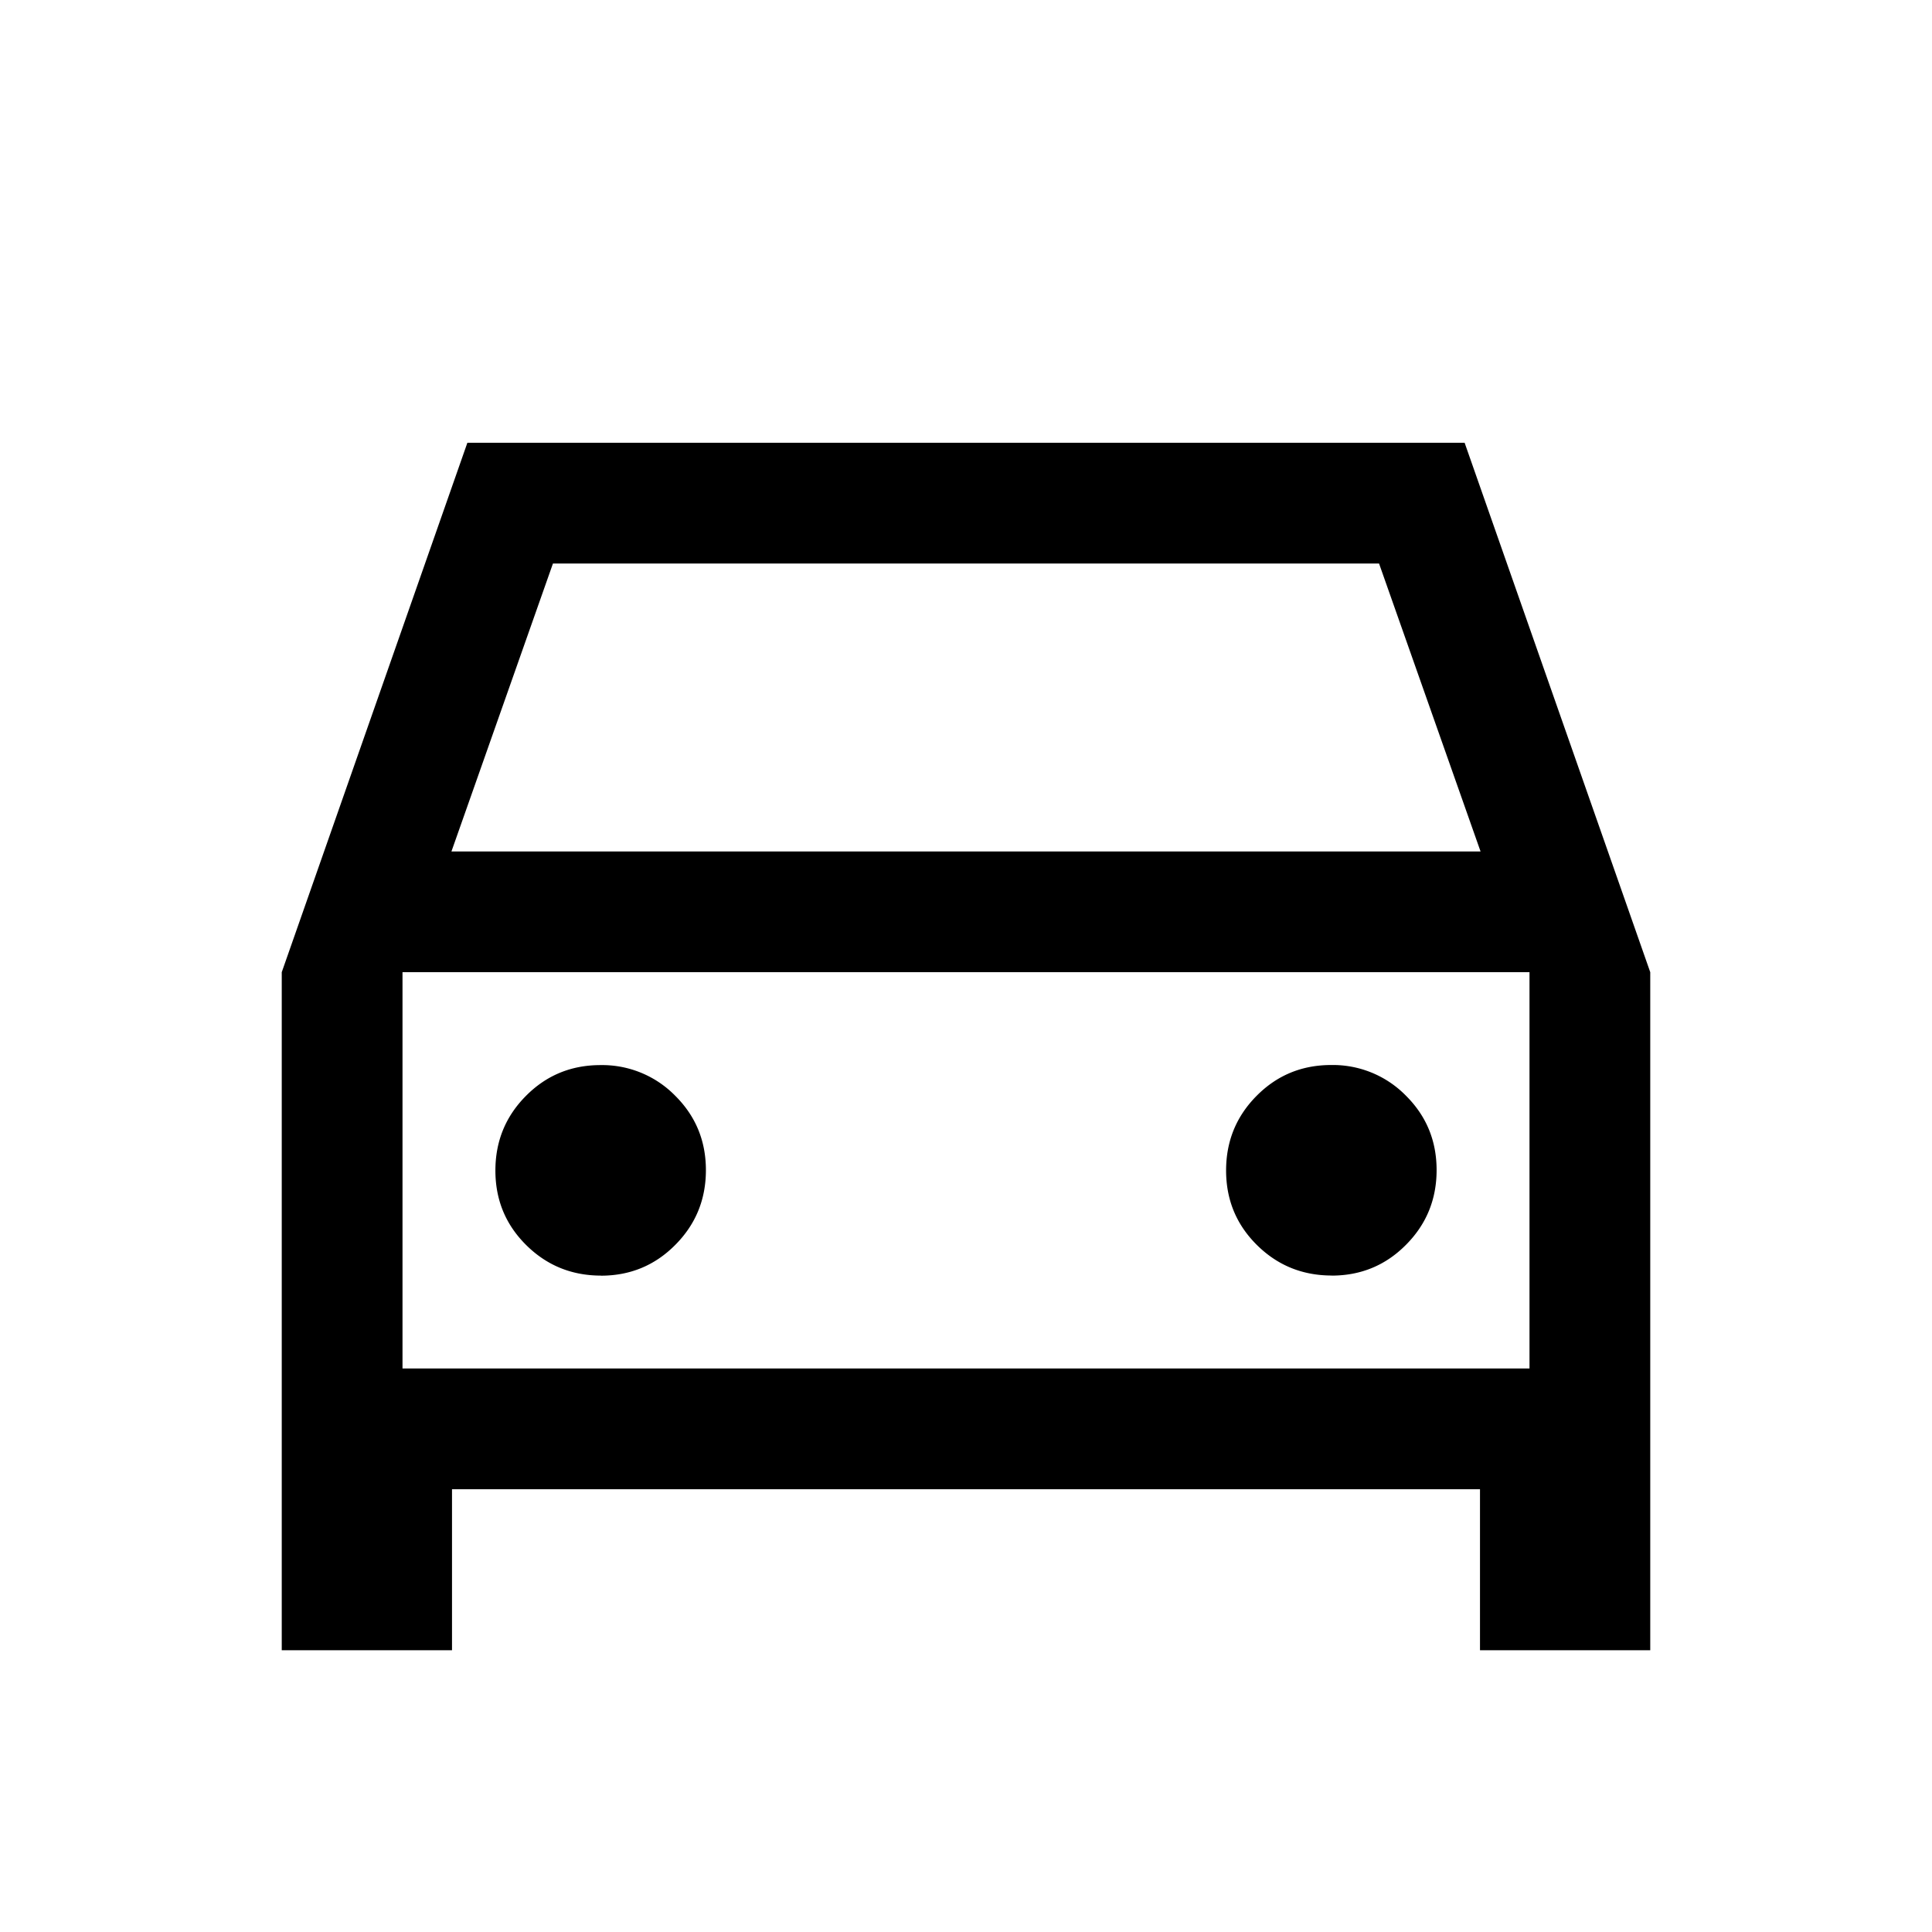
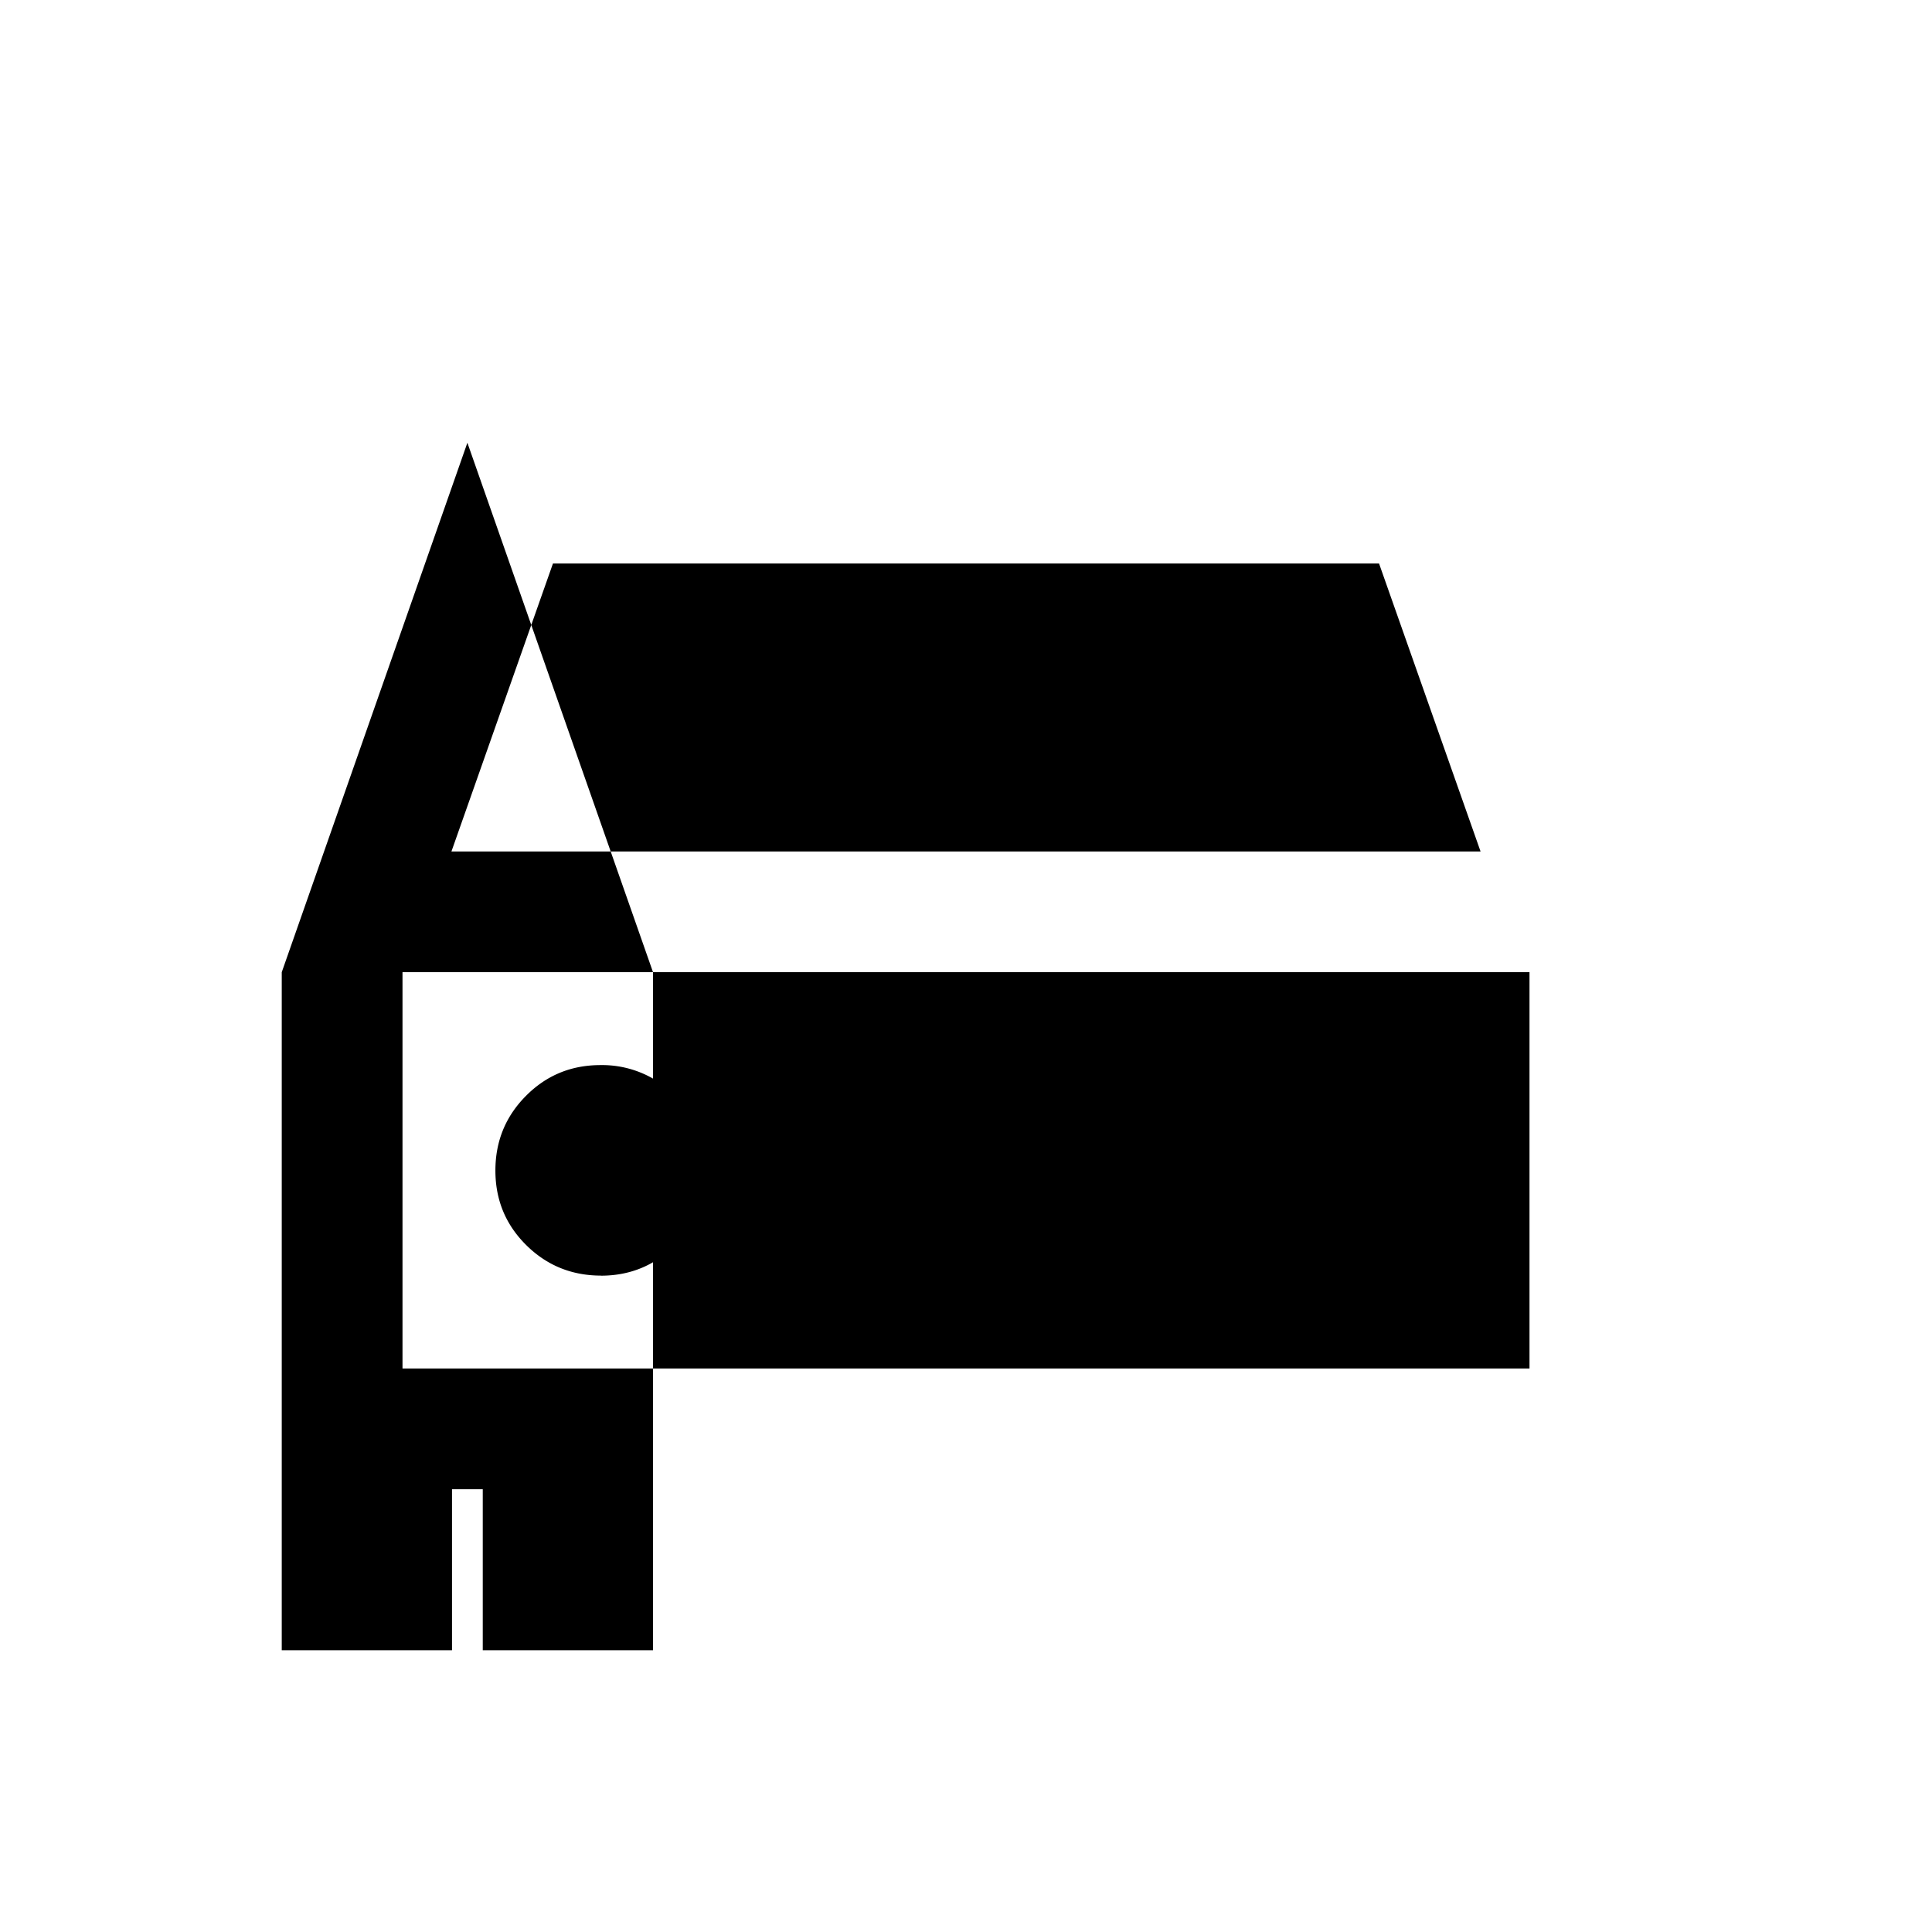
<svg xmlns="http://www.w3.org/2000/svg" fill="none" viewBox="0 0 24 24">
-   <path fill="#000" d="M5.615 18.5v2H3.5v-8.423L5.806 5.5h12.388l2.306 6.577V20.5h-2.115v-2zm-.007-7.923h12.784L17.131 7H6.869zm1.856 5.27q.546 0 .925-.383.38-.382.38-.928t-.382-.925a1.27 1.27 0 0 0-.928-.38q-.546 0-.925.382-.38.382-.38.928t.382.925.928.38m9.077 0q.546 0 .925-.383.38-.382.38-.928t-.382-.925a1.27 1.27 0 0 0-.928-.38q-.546 0-.925.382-.38.382-.38.928t.382.925.928.38M5 17h14v-4.923H5z" />
+   <path fill="#000" d="M5.615 18.5v2H3.5v-8.423L5.806 5.5l2.306 6.577V20.5h-2.115v-2zm-.007-7.923h12.784L17.131 7H6.869zm1.856 5.27q.546 0 .925-.383.38-.382.38-.928t-.382-.925a1.27 1.27 0 0 0-.928-.38q-.546 0-.925.382-.38.382-.38.928t.382.925.928.38m9.077 0q.546 0 .925-.383.38-.382.38-.928t-.382-.925a1.27 1.27 0 0 0-.928-.38q-.546 0-.925.382-.38.382-.38.928t.382.925.928.38M5 17h14v-4.923H5z" />
</svg>